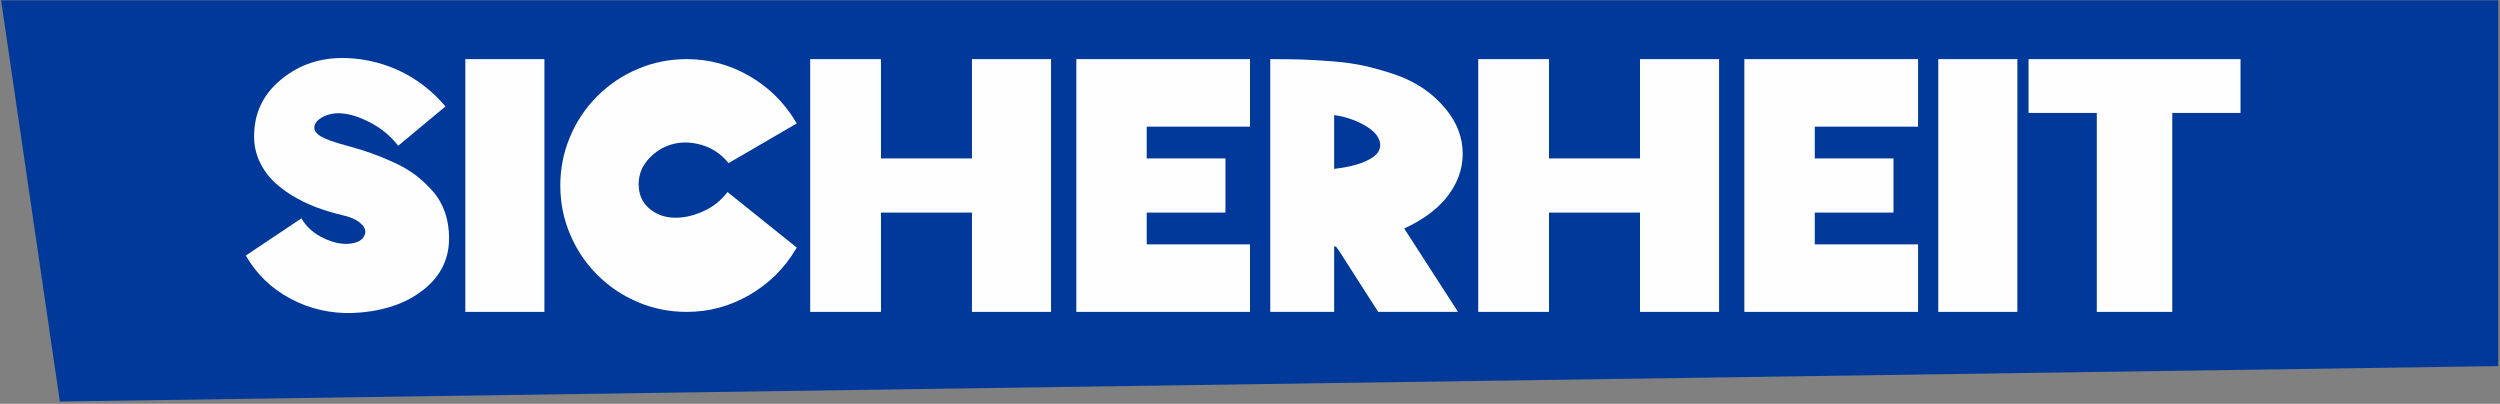
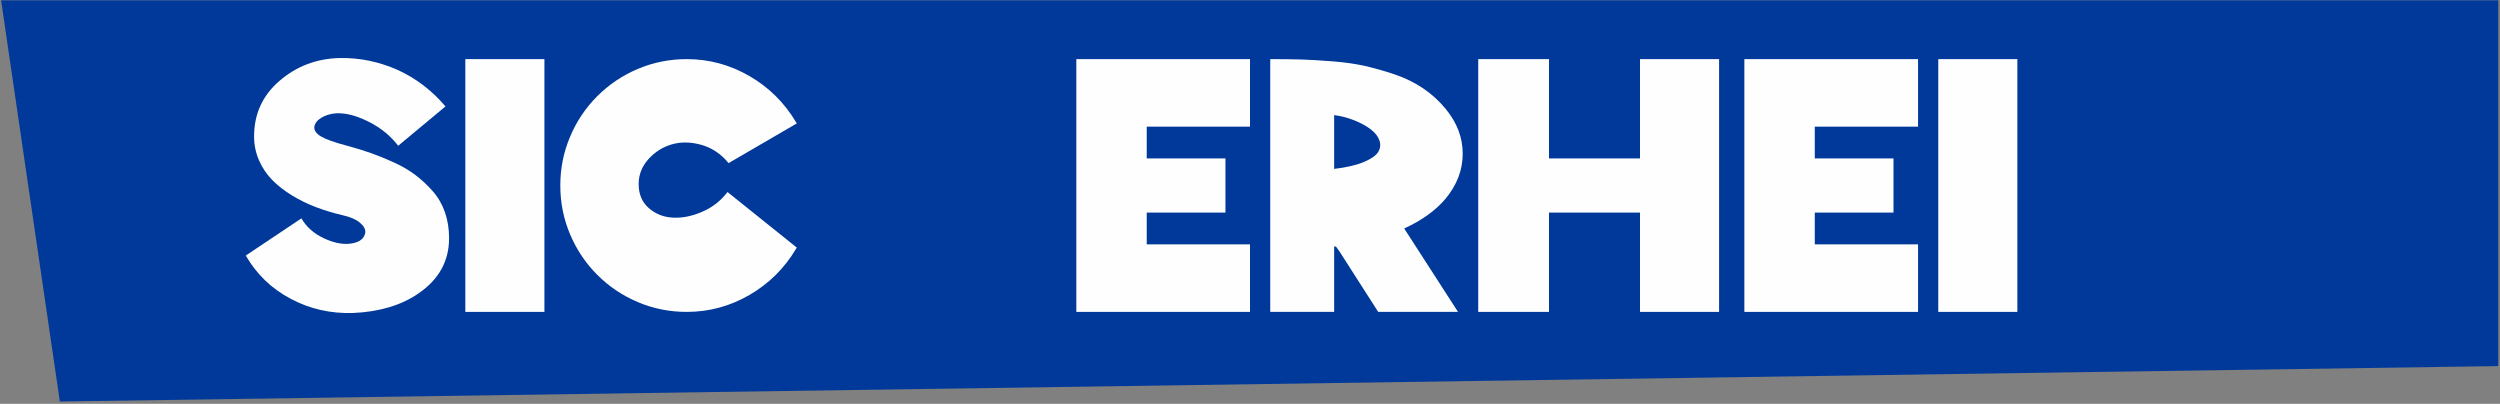
<svg xmlns="http://www.w3.org/2000/svg" width="1034px" height="167px" viewBox="0 0 1034 167" version="1.1">
  <rect x="0" y="0" width="1034" height="167" fill="#808080" stroke="none" />
  <title>Group 13</title>
  <g id="Website" stroke="none" stroke-width="1" fill="none" fill-rule="evenodd">
    <g id="Group-9" transform="translate(-112, 0.15)">
      <g id="Group-13" transform="translate(112.456, 0)">
        <polygon id="Fill-3" fill="#00399A" points="0 0 24.299 165.917 1032.817 151.264 1032.817 0" />
        <g id="SICHERHEIT" transform="translate(101.199, 23.839)" fill="#FEFEFE" fill-rule="nonzero">
          <path d="M39.877,64.984 C36.094,64.088 32.484,62.993 29.049,61.698 C25.614,60.404 22.303,58.786 19.117,56.844 C15.931,54.903 13.193,52.762 10.903,50.422 C8.613,48.082 6.796,45.369 5.451,42.283 C4.107,39.196 3.435,35.91 3.435,32.425 C3.435,23.165 6.92,15.524 13.89,9.5 C20.86,3.476 29.074,0.314 38.533,0.016 C46.996,-0.183 55.211,1.509 63.176,5.094 C70.644,8.579 77.116,13.557 82.592,20.029 L63.027,36.308 C59.94,32.226 55.883,28.915 50.855,26.376 C45.826,23.837 41.321,22.668 37.338,22.867 C34.949,23.066 32.907,23.688 31.215,24.734 C29.522,25.779 28.576,26.999 28.377,28.393 C28.178,29.886 29.074,31.23 31.065,32.425 C33.057,33.62 36.691,34.914 41.968,36.308 C45.652,37.304 48.963,38.325 51.9,39.37 C54.837,40.416 57.999,41.71 61.384,43.253 C64.769,44.797 67.731,46.539 70.27,48.481 C72.809,50.422 75.174,52.638 77.365,55.127 C79.555,57.616 81.223,60.504 82.368,63.789 C83.513,67.075 84.086,70.66 84.086,74.543 C84.086,84.002 79.854,91.619 71.391,97.394 C67.806,99.883 63.699,101.8 59.069,103.144 C54.439,104.488 49.535,105.26 44.358,105.459 C35.098,105.758 26.535,103.816 18.669,99.634 C10.704,95.452 4.481,89.478 0,81.712 L23,66.328 C25.091,69.913 28.228,72.676 32.41,74.617 C36.591,76.559 40.375,77.256 43.76,76.708 C47.146,76.161 49.038,74.642 49.436,72.153 C49.535,70.759 48.764,69.39 47.121,68.046 C45.478,66.702 43.063,65.681 39.877,64.984 Z" id="Path" />
          <polygon id="Path" points="123.515 105.011 90.807 105.011 90.807 0.464 123.515 0.464" />
          <path d="M227.912,27.049 L199.685,43.477 C196.598,39.694 192.864,37.18 188.483,35.935 C184.102,34.69 180.02,34.616 176.236,35.711 C172.453,36.806 169.217,38.847 166.528,41.835 C163.84,44.822 162.496,48.257 162.496,52.14 C162.496,56.322 163.89,59.632 166.678,62.072 C169.466,64.511 172.801,65.831 176.684,66.03 C180.568,66.229 184.625,65.407 188.857,63.565 C193.088,61.723 196.548,59.01 199.237,55.426 L227.912,78.426 L227.614,78.874 C222.834,86.939 216.412,93.311 208.347,97.991 C200.282,102.671 191.62,105.011 182.36,105.011 C175.29,105.011 168.57,103.667 162.197,100.978 C155.825,98.29 150.224,94.531 145.395,89.702 C140.566,84.873 136.807,79.272 134.119,72.9 C131.43,66.528 130.086,59.807 130.086,52.737 C130.086,45.668 131.43,38.947 134.119,32.575 C136.807,26.202 140.566,20.602 145.395,15.772 C150.224,10.943 155.825,7.185 162.197,4.496 C168.57,1.808 175.29,0.464 182.36,0.464 C191.62,0.464 200.282,2.804 208.347,7.483 C216.412,12.163 222.834,18.535 227.614,26.601 L227.912,27.049 Z" id="Path" />
-           <polygon id="Path" points="233.438 105.011 233.438 0.464 262.712 0.464 262.712 41.536 300.348 41.536 300.348 0.464 333.057 0.464 333.057 105.011 300.348 105.011 300.348 63.939 262.712 63.939 262.712 105.011" />
          <polygon id="Path" points="343.511 0.464 415.35 0.464 415.35 28.393 372.635 28.393 372.635 41.536 405.194 41.536 405.194 63.939 372.635 63.939 372.635 77.082 415.35 77.082 415.35 105.011 343.511 105.011" />
-           <path d="M450.149,23.613 L450.149,45.867 C455.227,45.27 459.31,44.324 462.396,43.029 C465.483,41.735 467.474,40.341 468.37,38.847 C469.266,37.354 469.441,35.786 468.893,34.143 C468.345,32.5 467.176,30.982 465.383,29.588 C463.591,28.194 461.351,26.949 458.662,25.854 C455.974,24.759 453.136,24.012 450.149,23.613 Z M468.37,105.011 L452.39,80.069 L450.896,77.978 L450.149,77.978 L450.149,105.011 L423.714,105.011 L423.714,0.464 C428.792,0.464 433.024,0.514 436.409,0.613 C439.794,0.713 444.076,0.962 449.253,1.36 C454.431,1.758 458.986,2.405 462.919,3.301 C466.852,4.198 470.959,5.368 475.241,6.811 C479.522,8.255 483.43,10.172 486.965,12.561 C490.499,14.951 493.611,17.789 496.299,21.074 C500.979,26.75 503.319,32.923 503.319,39.594 C503.319,46.265 500.979,52.439 496.299,58.114 C492.217,62.993 486.492,67.125 479.124,70.51 L501.377,105.011 L468.37,105.011 Z" id="Shape" />
+           <path d="M450.149,23.613 L450.149,45.867 C455.227,45.27 459.31,44.324 462.396,43.029 C465.483,41.735 467.474,40.341 468.37,38.847 C469.266,37.354 469.441,35.786 468.893,34.143 C468.345,32.5 467.176,30.982 465.383,29.588 C463.591,28.194 461.351,26.949 458.662,25.854 C455.974,24.759 453.136,24.012 450.149,23.613 Z M468.37,105.011 L452.39,80.069 L450.896,77.978 L450.149,77.978 L450.149,105.011 L423.714,105.011 L423.714,0.464 C428.792,0.464 433.024,0.514 436.409,0.613 C439.794,0.713 444.076,0.962 449.253,1.36 C454.431,1.758 458.986,2.405 462.919,3.301 C466.852,4.198 470.959,5.368 475.241,6.811 C479.522,8.255 483.43,10.172 486.965,12.561 C490.499,14.951 493.611,17.789 496.299,21.074 C500.979,26.75 503.319,32.923 503.319,39.594 C503.319,46.265 500.979,52.439 496.299,58.114 C492.217,62.993 486.492,67.125 479.124,70.51 L501.377,105.011 L468.37,105.011 " id="Shape" />
          <polygon id="Path" points="509.741 105.011 509.741 0.464 539.014 0.464 539.014 41.536 576.651 41.536 576.651 0.464 609.359 0.464 609.359 105.011 576.651 105.011 576.651 63.939 539.014 63.939 539.014 105.011" />
          <polygon id="Path" points="619.814 0.464 691.653 0.464 691.653 28.393 648.938 28.393 648.938 41.536 681.497 41.536 681.497 63.939 648.938 63.939 648.938 77.082 691.653 77.082 691.653 105.011 619.814 105.011" />
          <polygon id="Path" points="732.725 105.011 700.017 105.011 700.017 0.464 732.725 0.464" />
-           <polygon id="Path" points="765.582 22.717 737.355 22.717 737.355 0.464 825.025 0.464 825.025 22.717 796.797 22.717 796.797 105.011 765.582 105.011" />
        </g>
      </g>
    </g>
  </g>
</svg>